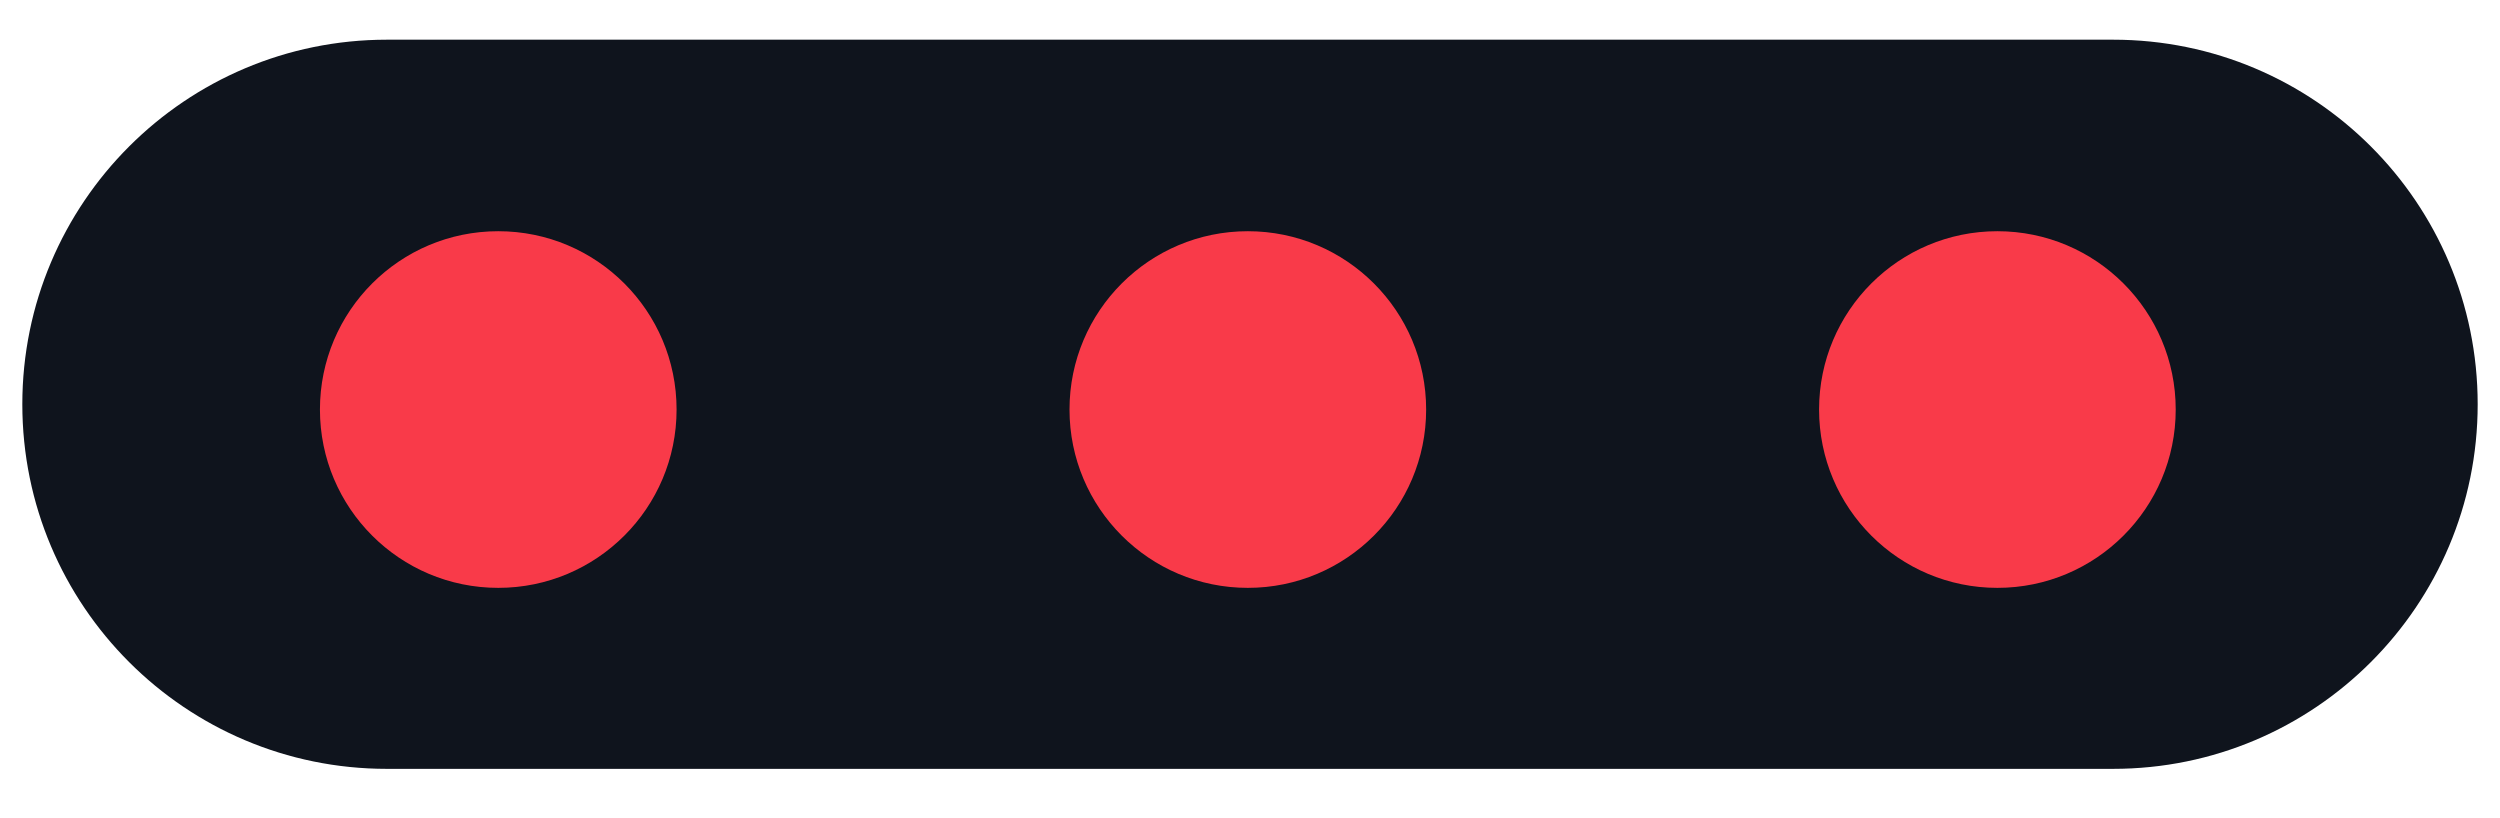
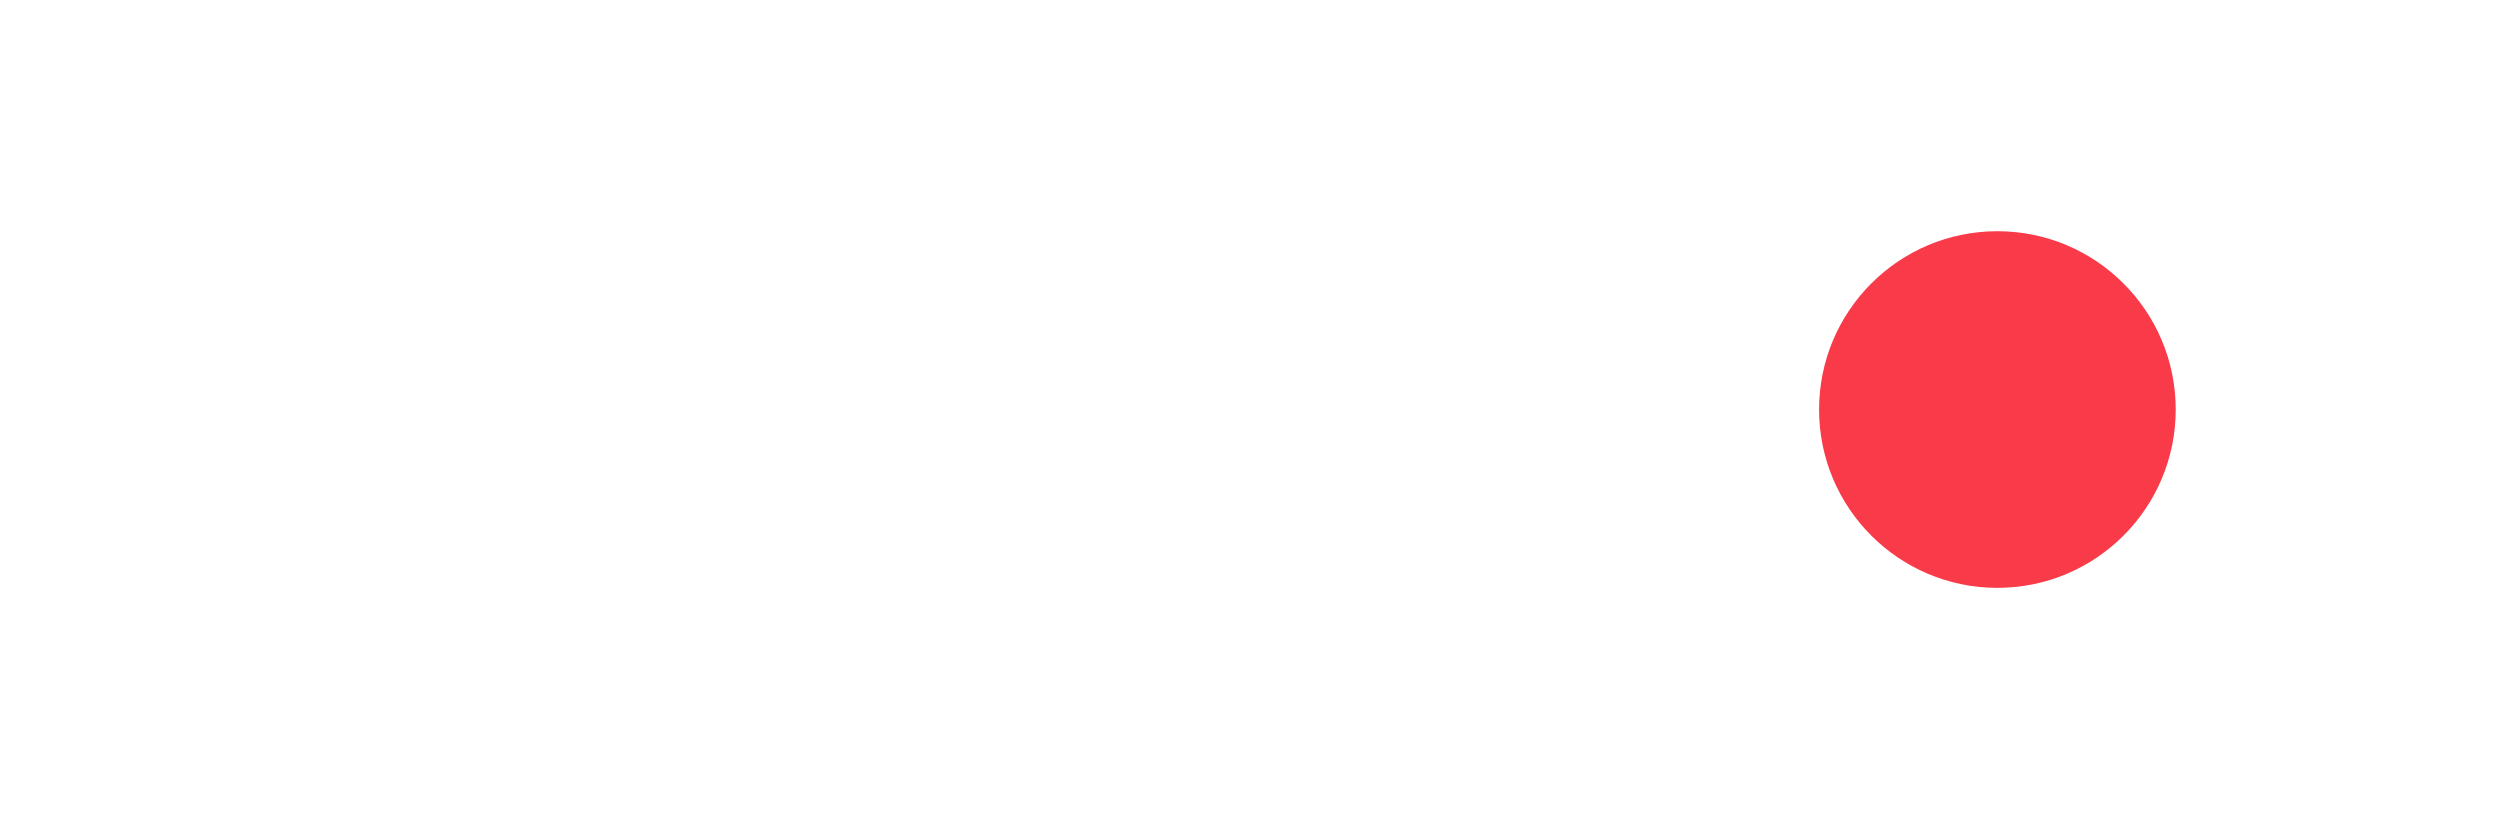
<svg xmlns="http://www.w3.org/2000/svg" version="1.1" id="Layer_1" x="0px" y="0px" width="168px" height="55.001px" viewBox="0 0 168 55.001" enable-background="new 0 0 168 55.001" xml:space="preserve">
-   <path fill="#0F141D" d="M166.5,27.167c0,13.531-10.969,24.5-24.5,24.5H26c-13.531,0-24.5-10.969-24.5-24.5l0,0  c0-13.531,10.969-24.5,24.5-24.5h116C155.531,2.667,166.5,13.636,166.5,27.167L166.5,27.167z" />
-   <circle fill="#F93A49" cx="33.483" cy="27.521" r="11.983" />
-   <circle fill="#F93A49" cx="83.854" cy="27.521" r="11.983" />
  <circle fill="#F93A49" cx="134.225" cy="27.521" r="11.983" />
</svg>